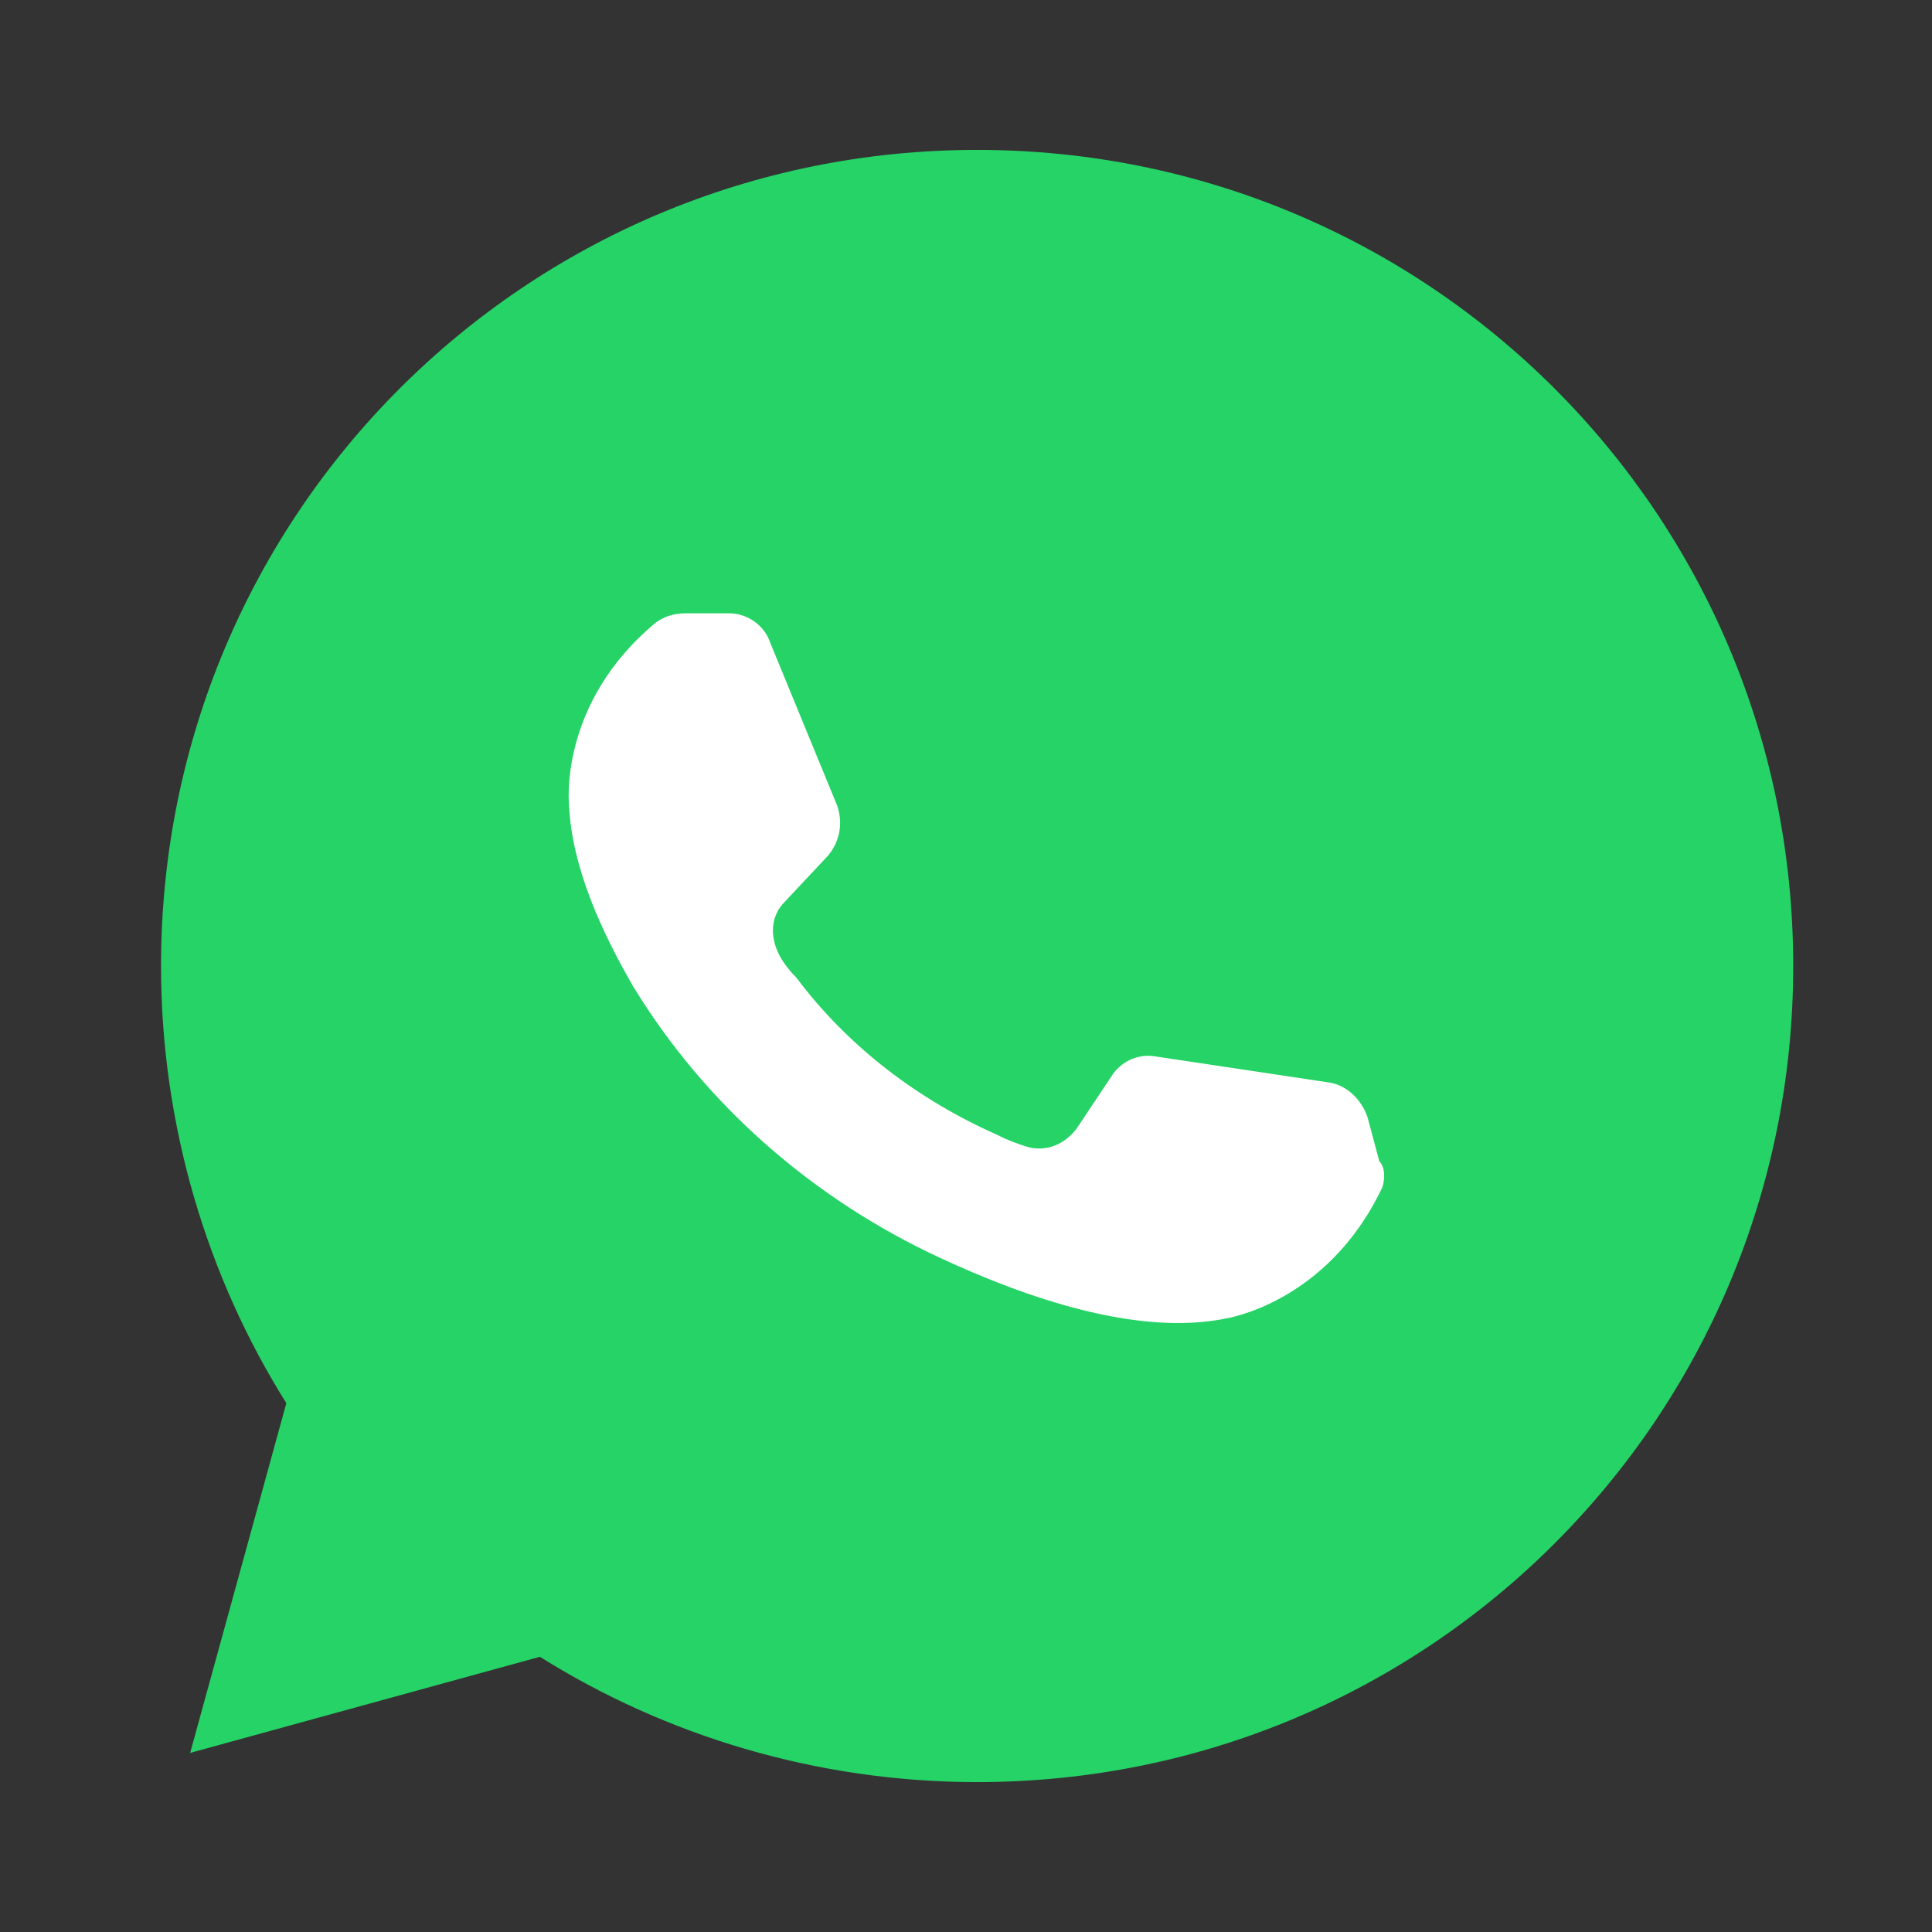
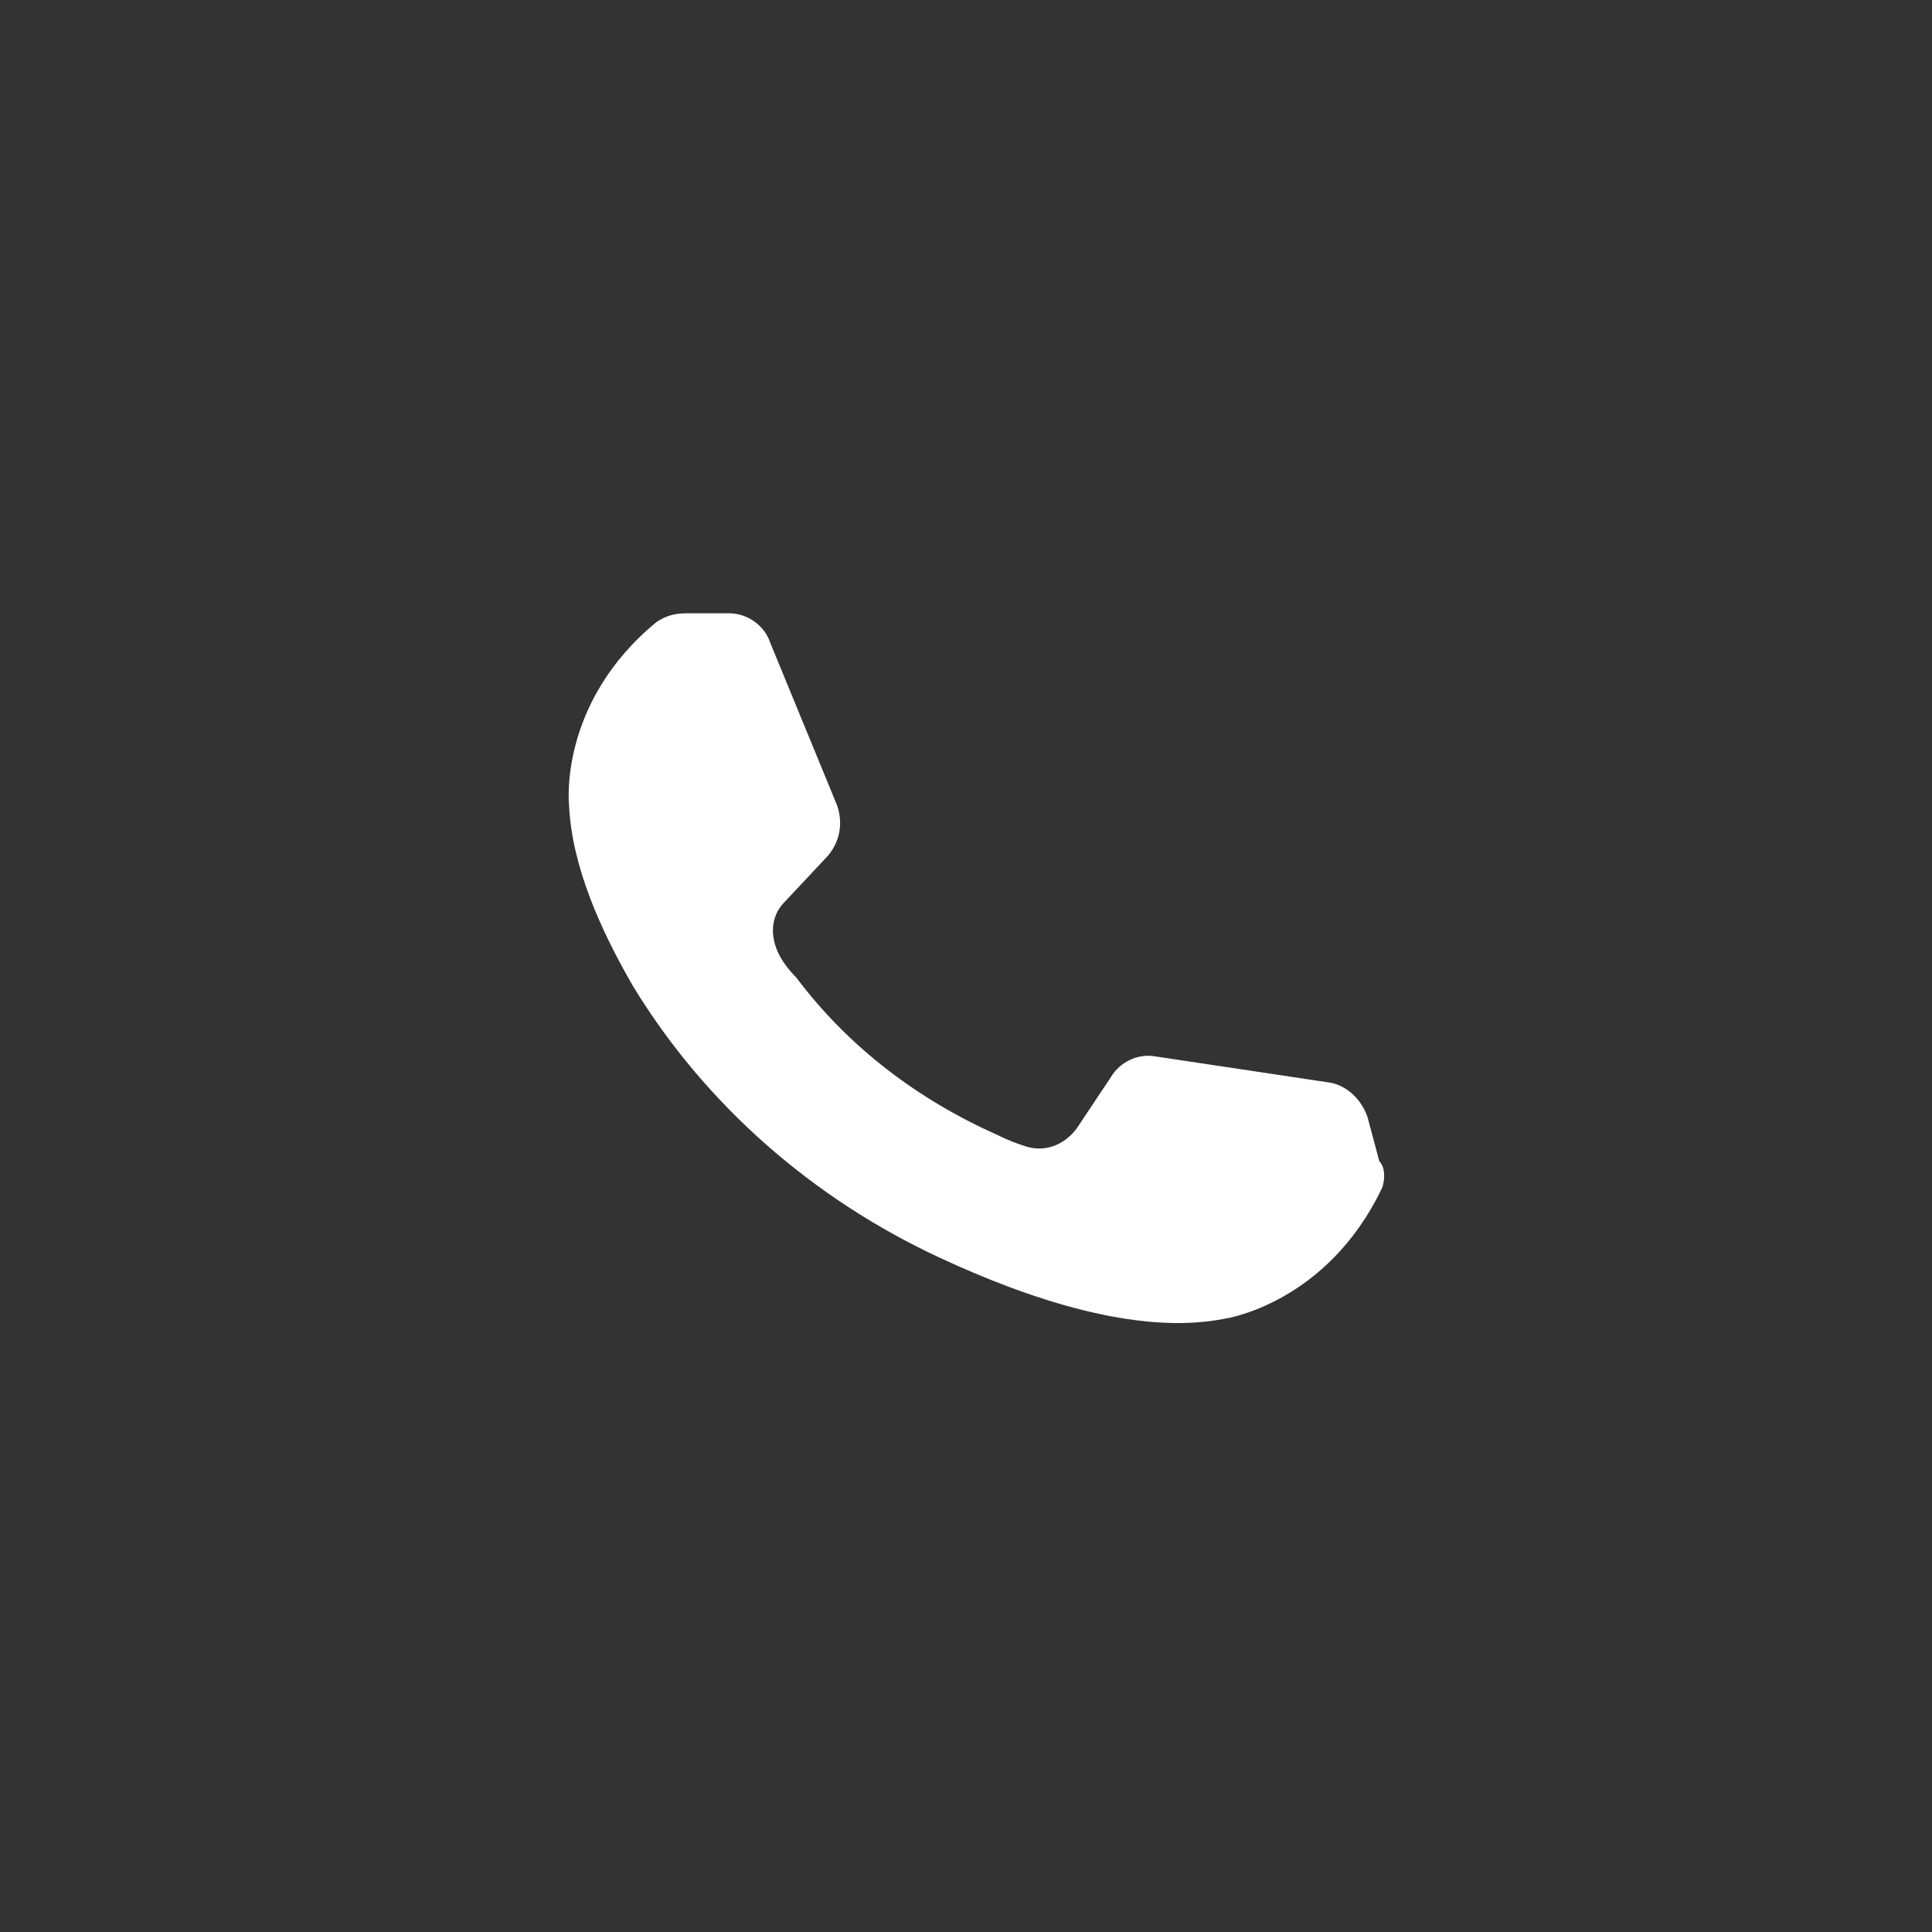
<svg xmlns="http://www.w3.org/2000/svg" width="29" height="29" viewBox="0 0 29 29" fill="none">
  <rect x="0" y="0" width="29" height="29" fill="#333333" stroke="none" />
-   <path d="M2.854 26.312L8.104 24.869C9.985 26.05 12.26 26.75 14.667 26.75C21.448 26.75 26.917 21.281 26.917 14.5C26.917 7.719 21.448 2.25 14.667 2.25C7.885 2.25 2.417 7.719 2.417 14.5C2.417 16.906 3.117 19.181 4.298 21.062L2.854 26.312Z" fill="#25D366" />
  <path d="M20.748 17.825C19.917 19.575 18.385 19.794 18.385 19.794C17.073 20.056 15.41 19.487 14.098 18.875C12.217 18 10.598 16.6 9.504 14.806C9.023 13.975 8.585 13.012 8.542 12.094C8.542 12.094 8.367 10.562 9.854 9.337C9.985 9.25 10.117 9.206 10.292 9.206H10.948C11.21 9.206 11.473 9.381 11.56 9.644L12.567 12.094C12.654 12.356 12.61 12.619 12.435 12.837L11.779 13.537C11.56 13.756 11.56 14.062 11.692 14.325C11.735 14.412 11.823 14.544 11.954 14.675C12.742 15.725 13.792 16.512 14.973 17.037C15.148 17.125 15.279 17.169 15.41 17.212C15.717 17.3 15.979 17.169 16.154 16.95L16.679 16.162C16.81 15.944 17.073 15.812 17.335 15.856L19.96 16.25C20.223 16.294 20.442 16.512 20.529 16.775L20.704 17.431C20.792 17.519 20.792 17.694 20.748 17.825Z" fill="white" />
</svg>